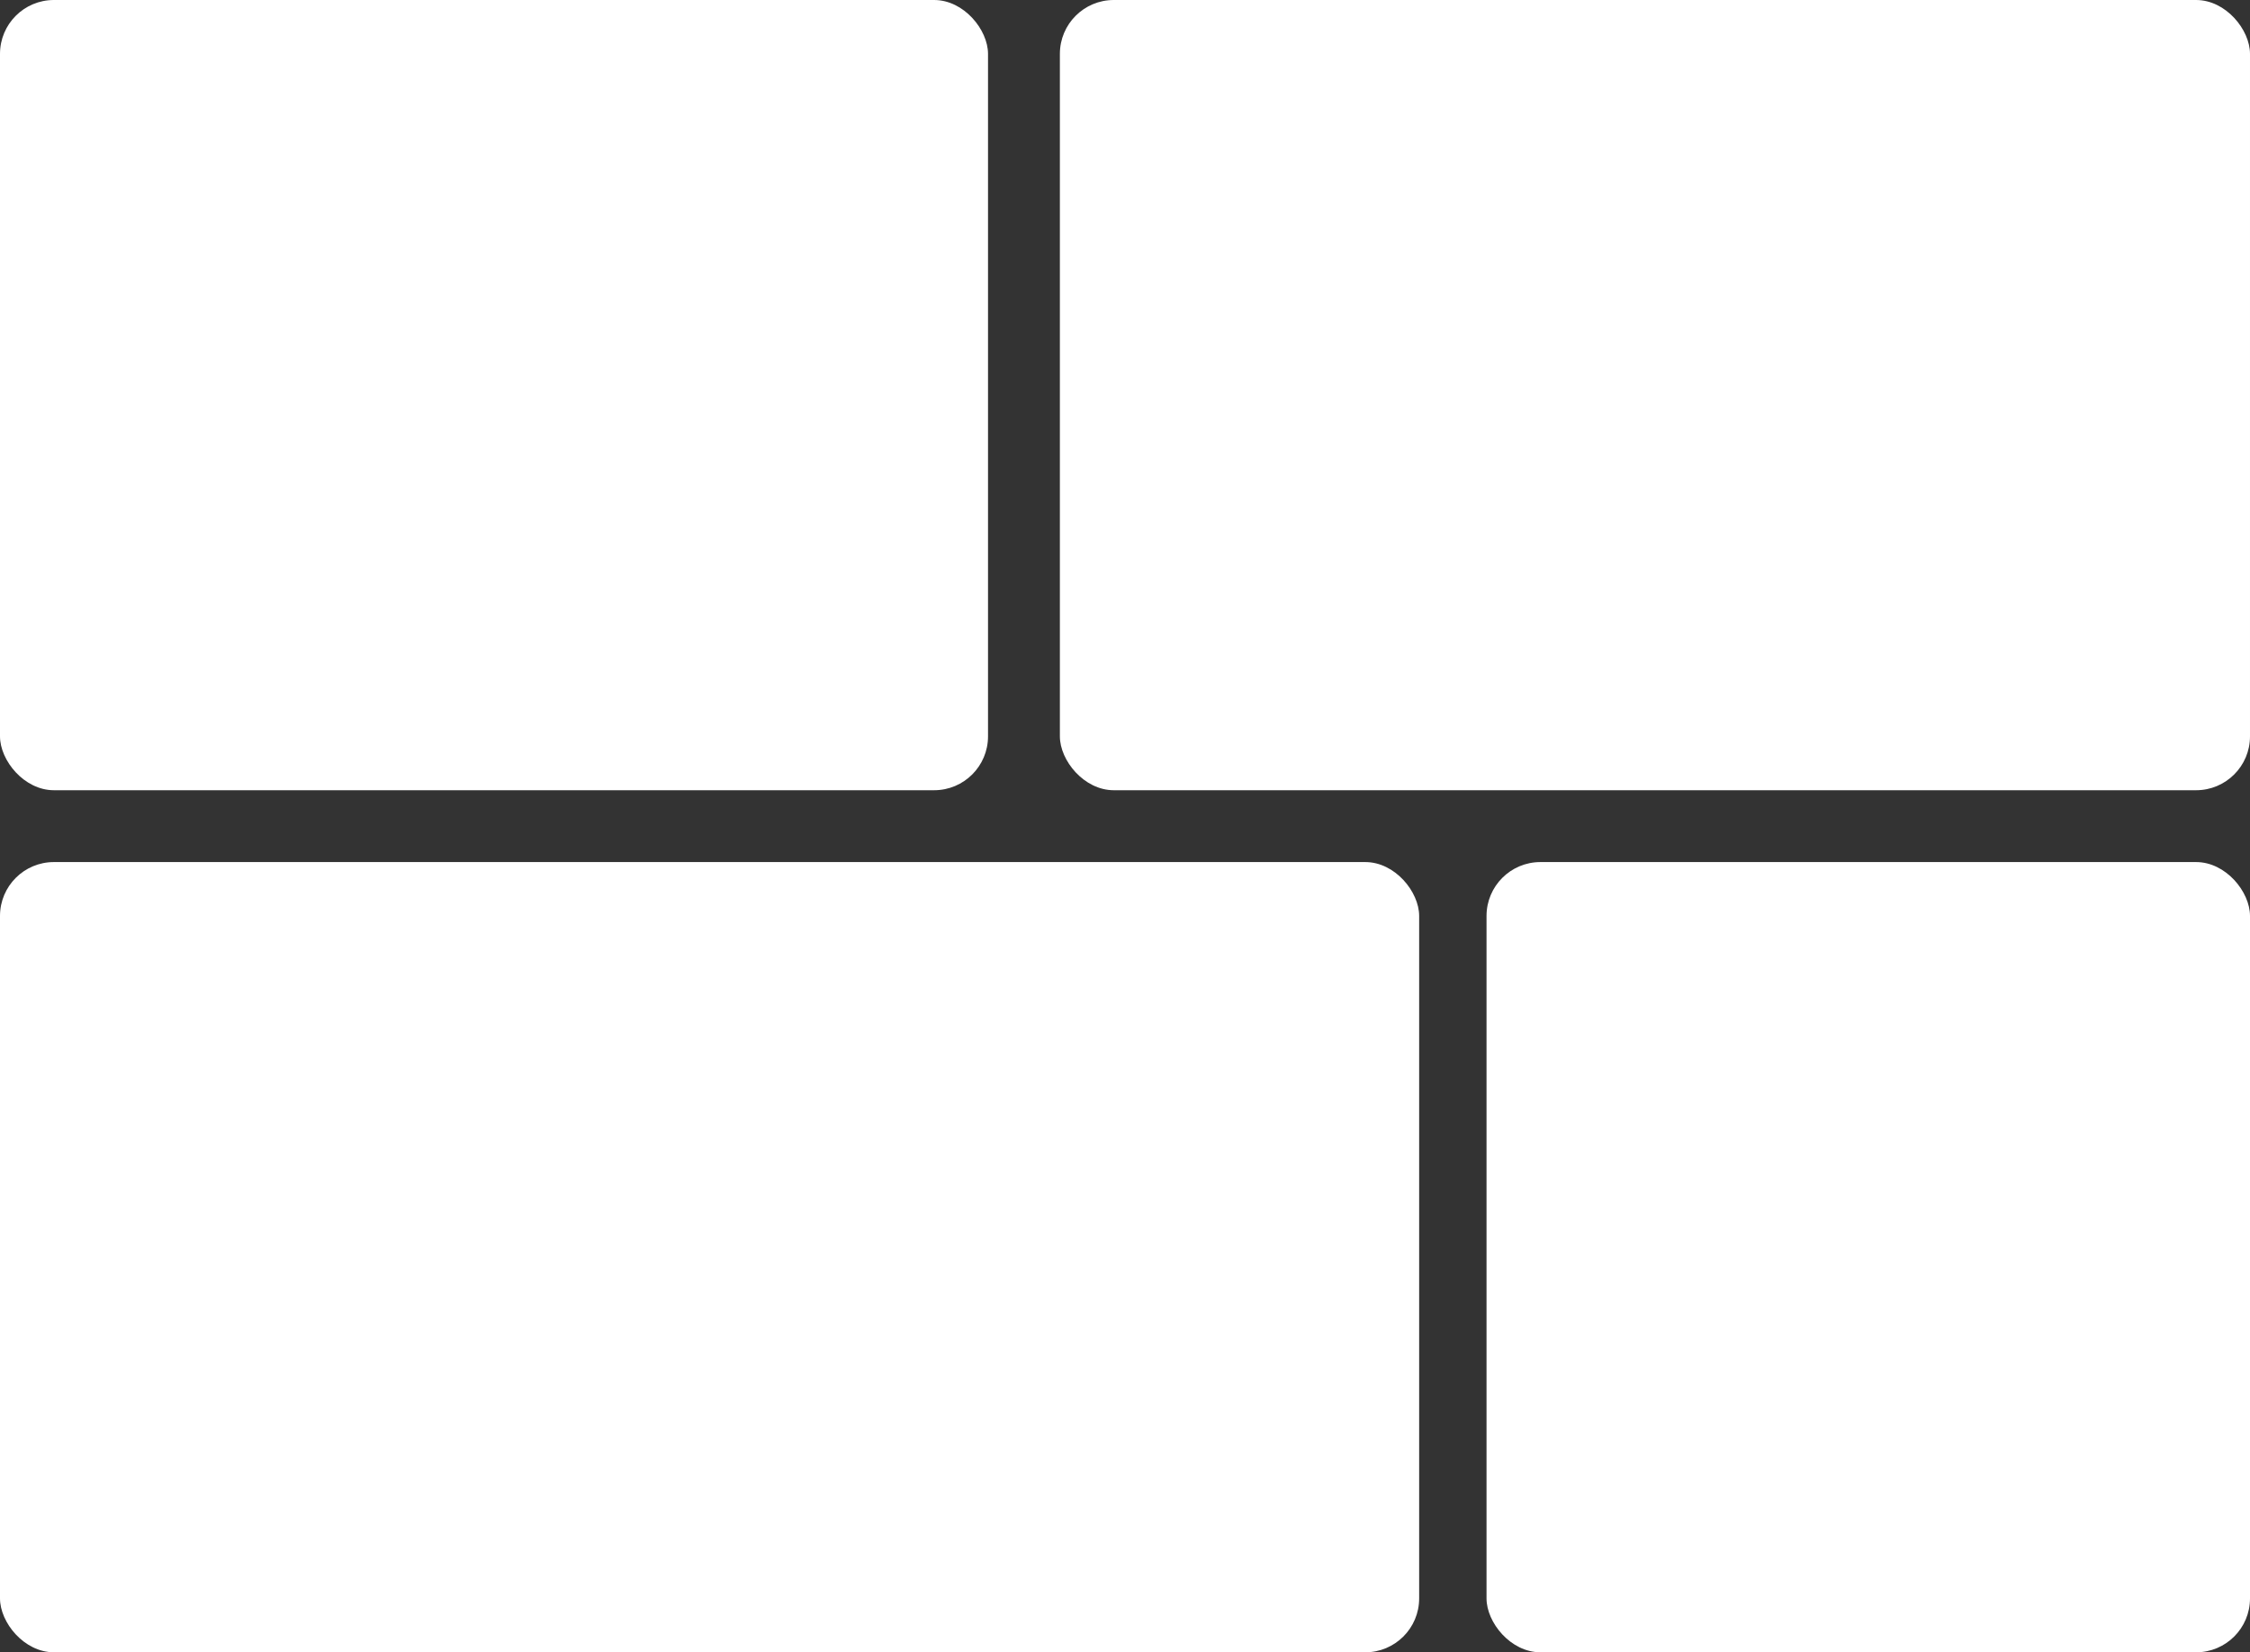
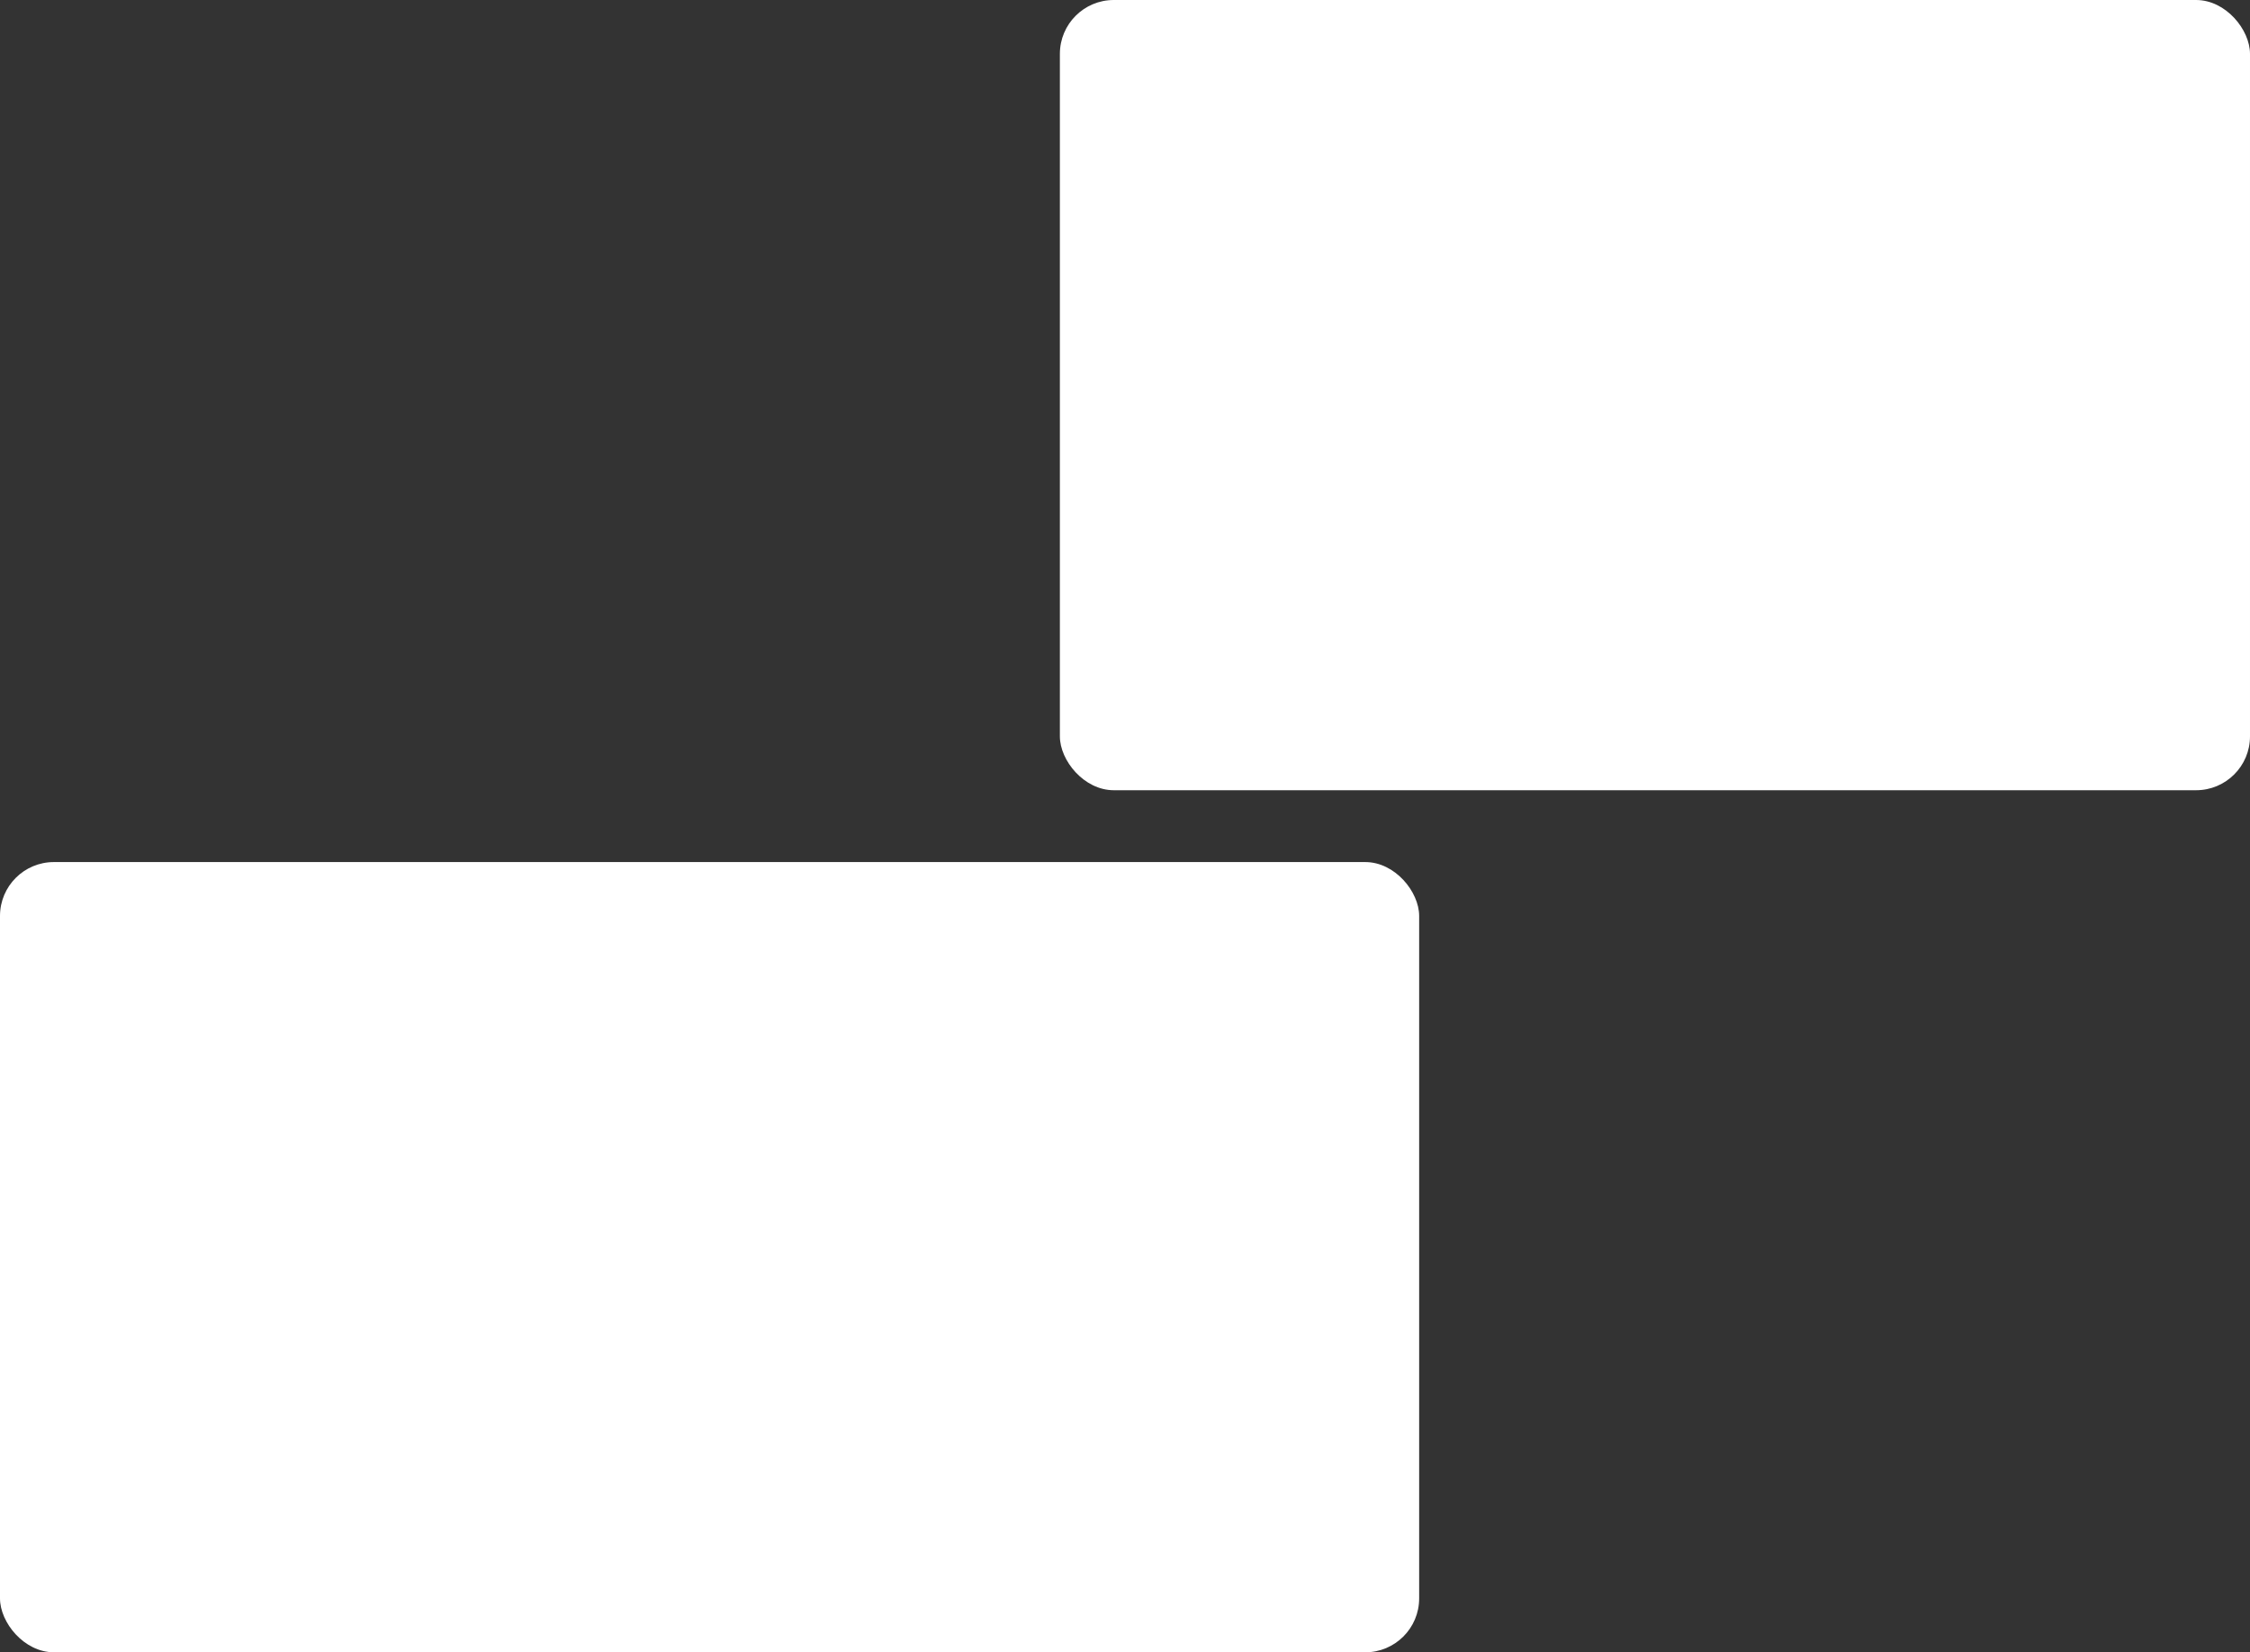
<svg xmlns="http://www.w3.org/2000/svg" width="501" height="368" viewBox="0 0 501 368" fill="none">
  <rect x="0" y="0" width="501" height="368" fill="#333333" stroke="none" />
-   <rect width="220" height="176" rx="12" fill="white" />
-   <rect x="331" y="192" width="170" height="176" rx="12" fill="white" />
  <rect x="236" width="265" height="176" rx="12" fill="white" />
  <rect y="192" width="316" height="176" rx="12" fill="white" />
</svg>